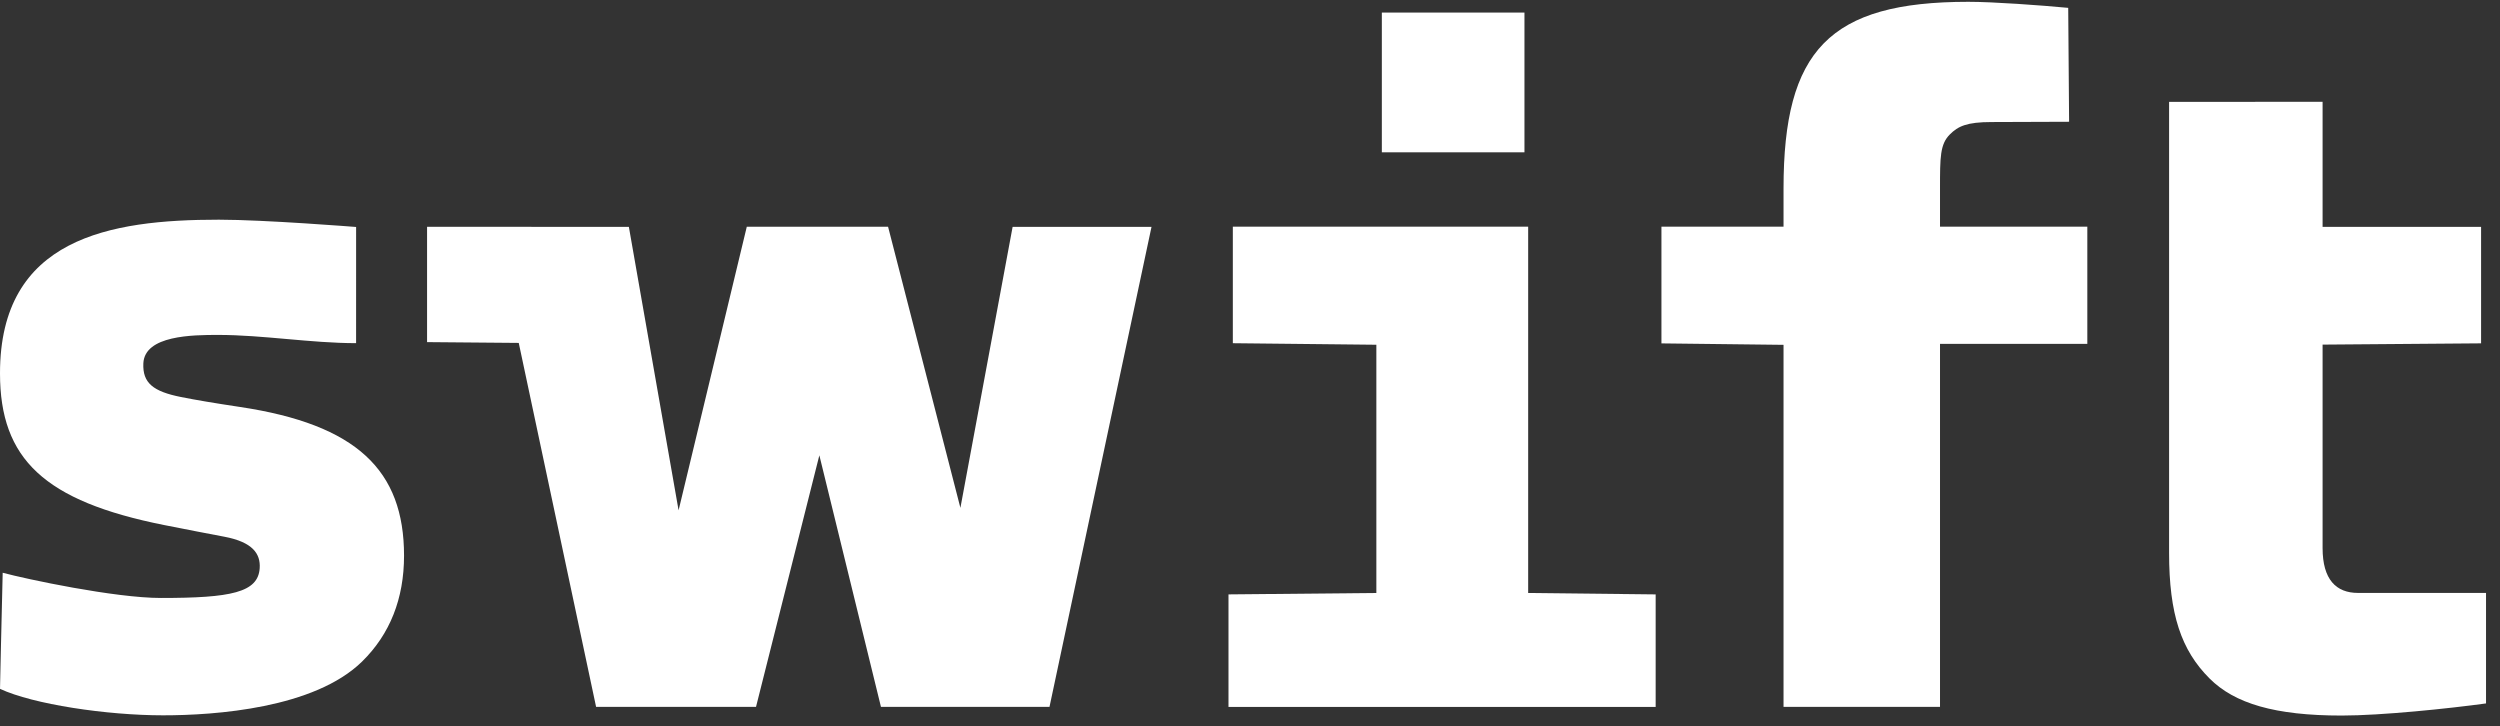
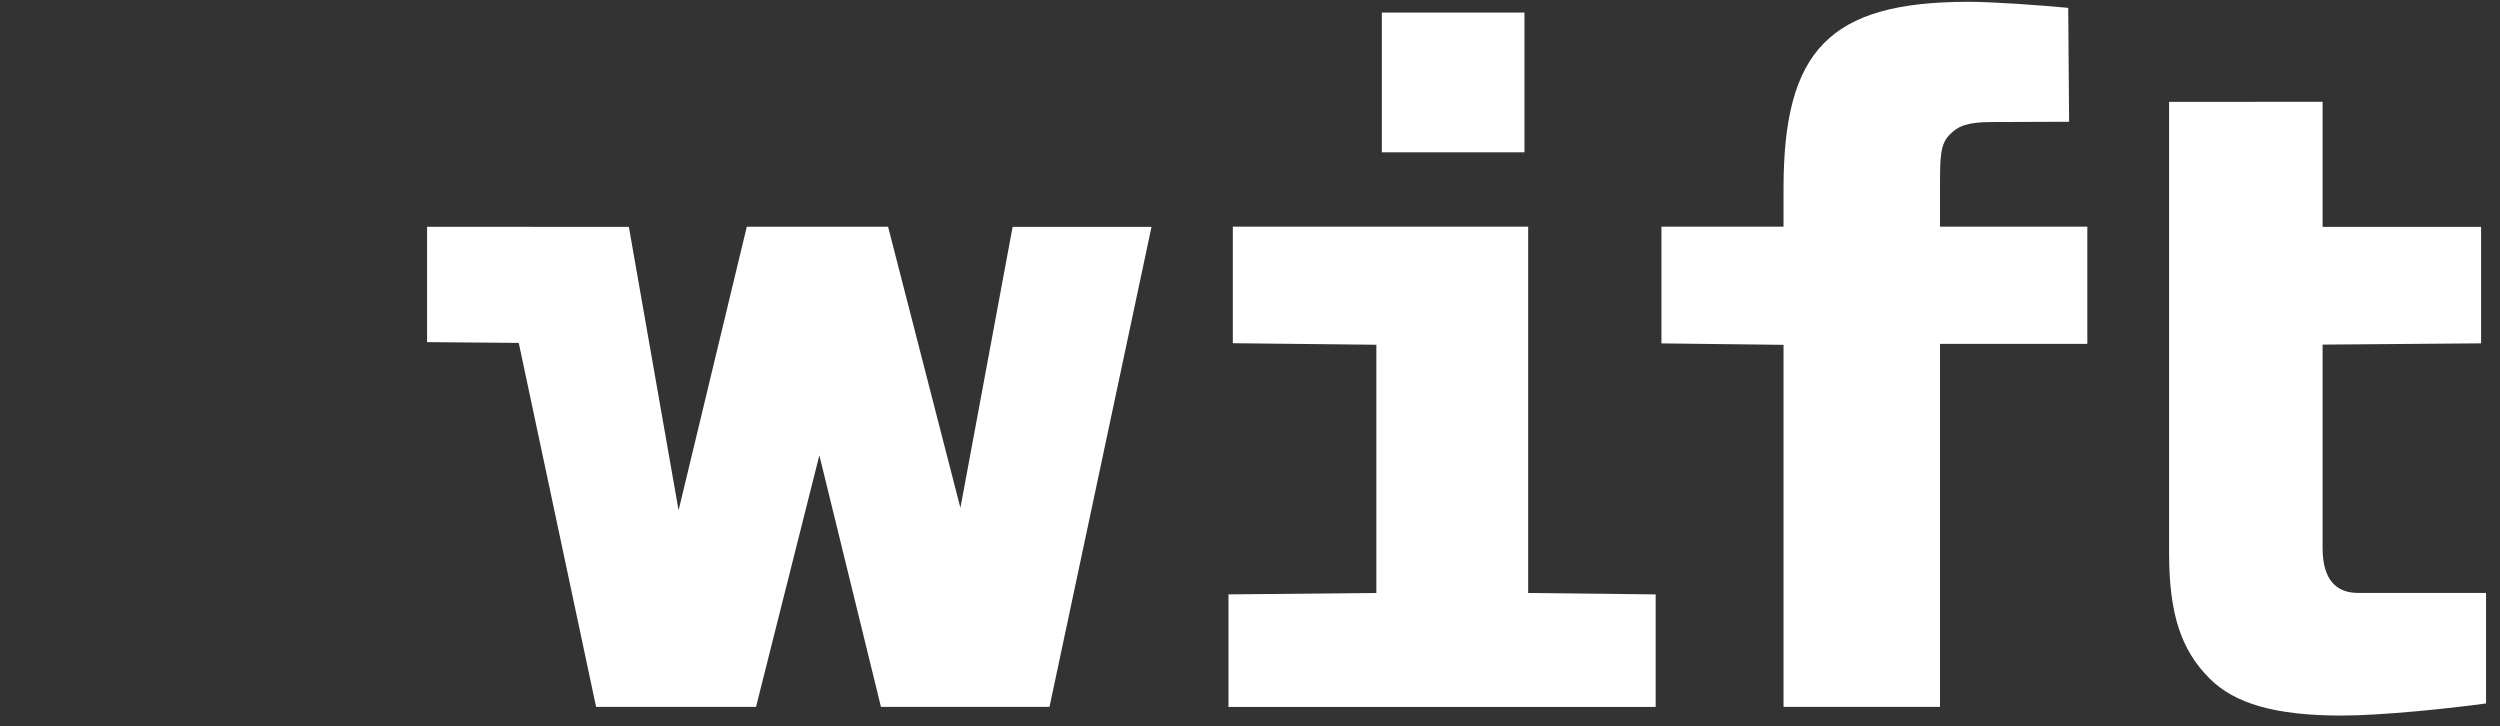
<svg xmlns="http://www.w3.org/2000/svg" width="100%" height="100%" viewBox="0 0 210 61" version="1.1" xml:space="preserve" style="fill-rule:evenodd;clip-rule:evenodd;stroke-linejoin:round;stroke-miterlimit:1.414;">
  <rect x="0" y="0" width="210" height="61" fill="#333333" stroke="none" />
  <g id="g12" transform="matrix(0.133,0,0,-0.133,0,60.107)">
    <path id="path14" d="M639.547,308.645L606.57,131.176L560.891,308.715L471.652,308.715L428.578,129.633L397.176,308.645L269.727,308.695L269.727,235.859L327.629,235.355L376.477,5.492L477.484,5.492L517.484,164.363L556.391,5.492L662.84,5.492L727.27,308.645L639.547,308.645" style="fill:white;fill-rule:nonzero;" />
    <path id="path16" d="M962.816,355.734L962.816,443.992L872.742,443.992L872.742,355.734L962.816,355.734" style="fill:white;fill-rule:nonzero;" />
    <path id="path18" d="M965.156,77.418L965.156,308.793L778.633,308.793L778.633,235.168L869.277,234.199L869.277,77.422L775.887,76.527L775.887,5.445L1045.68,5.445L1045.68,76.523L965.156,77.418" style="fill:white;fill-rule:nonzero;" />
-     <path id="path20" d="M224.914,308.578C224.914,308.578 166.949,313.184 138.211,313.184C69.348,313.184 0,301.652 0,216.129C0,161.953 28.043,135.449 103.578,120.34C116.609,117.734 133.797,114.434 141.543,112.98C159.723,109.574 164.594,102.094 164.02,93.098C163.039,77.699 145.906,74.269 101.684,74.269C72.449,74.269 16.402,86.227 1.699,90.195C1.098,66.969 0.008,16.875 0.008,16.875C20.902,7.105 67.539,0.148 102.965,0.148C135.898,0.148 198.551,4.563 228.715,34.145C246.277,51.367 255.184,73.844 255.184,100.961C255.184,154.93 225.344,183.828 151.543,194.91C135.375,197.34 123.57,199.332 114.32,201.18C96.809,204.676 89.965,210.008 90.535,222.445C91.348,240.191 121.762,240.402 137.734,240.402C166.121,240.402 196.324,235.203 224.902,235.203L224.914,308.578" style="fill:white;fill-rule:nonzero;" />
    <path id="path22" d="M1570.12,77.438C1548.06,77.441 1501.55,77.453 1489.27,77.453C1475.46,77.453 1466.9,85.887 1466.9,105.785L1466.9,234.281L1567,235.086L1567,308.668L1466.9,308.668L1466.9,387.637L1369.95,387.59L1369.95,102.824C1369.95,63.949 1377.59,41.332 1395.5,23.426C1411.35,7.57 1436.88,0 1478.95,0C1504.05,0 1546.8,4.441 1570.12,7.664L1570.12,77.438" style="fill:white;fill-rule:nonzero;" />
    <path id="path24" d="M1225.27,332.891C1225.27,352.637 1225.27,360.813 1231.48,367.027C1236.68,372.219 1242.18,374.852 1257.87,374.852C1269.25,374.852 1296.12,374.98 1306.8,375.031L1306.24,446.969C1288.69,448.613 1259.12,450.789 1243.11,450.789C1155.23,450.789 1126.44,420.008 1126.44,332.891L1126.44,308.793L1049.33,308.793L1049.33,235.055L1126.44,234.141L1126.44,5.504L1225.27,5.504L1225.27,234.758L1318.31,234.758L1318.31,308.793L1225.27,308.793L1225.27,332.891" style="fill:white;fill-rule:nonzero;" />
  </g>
</svg>